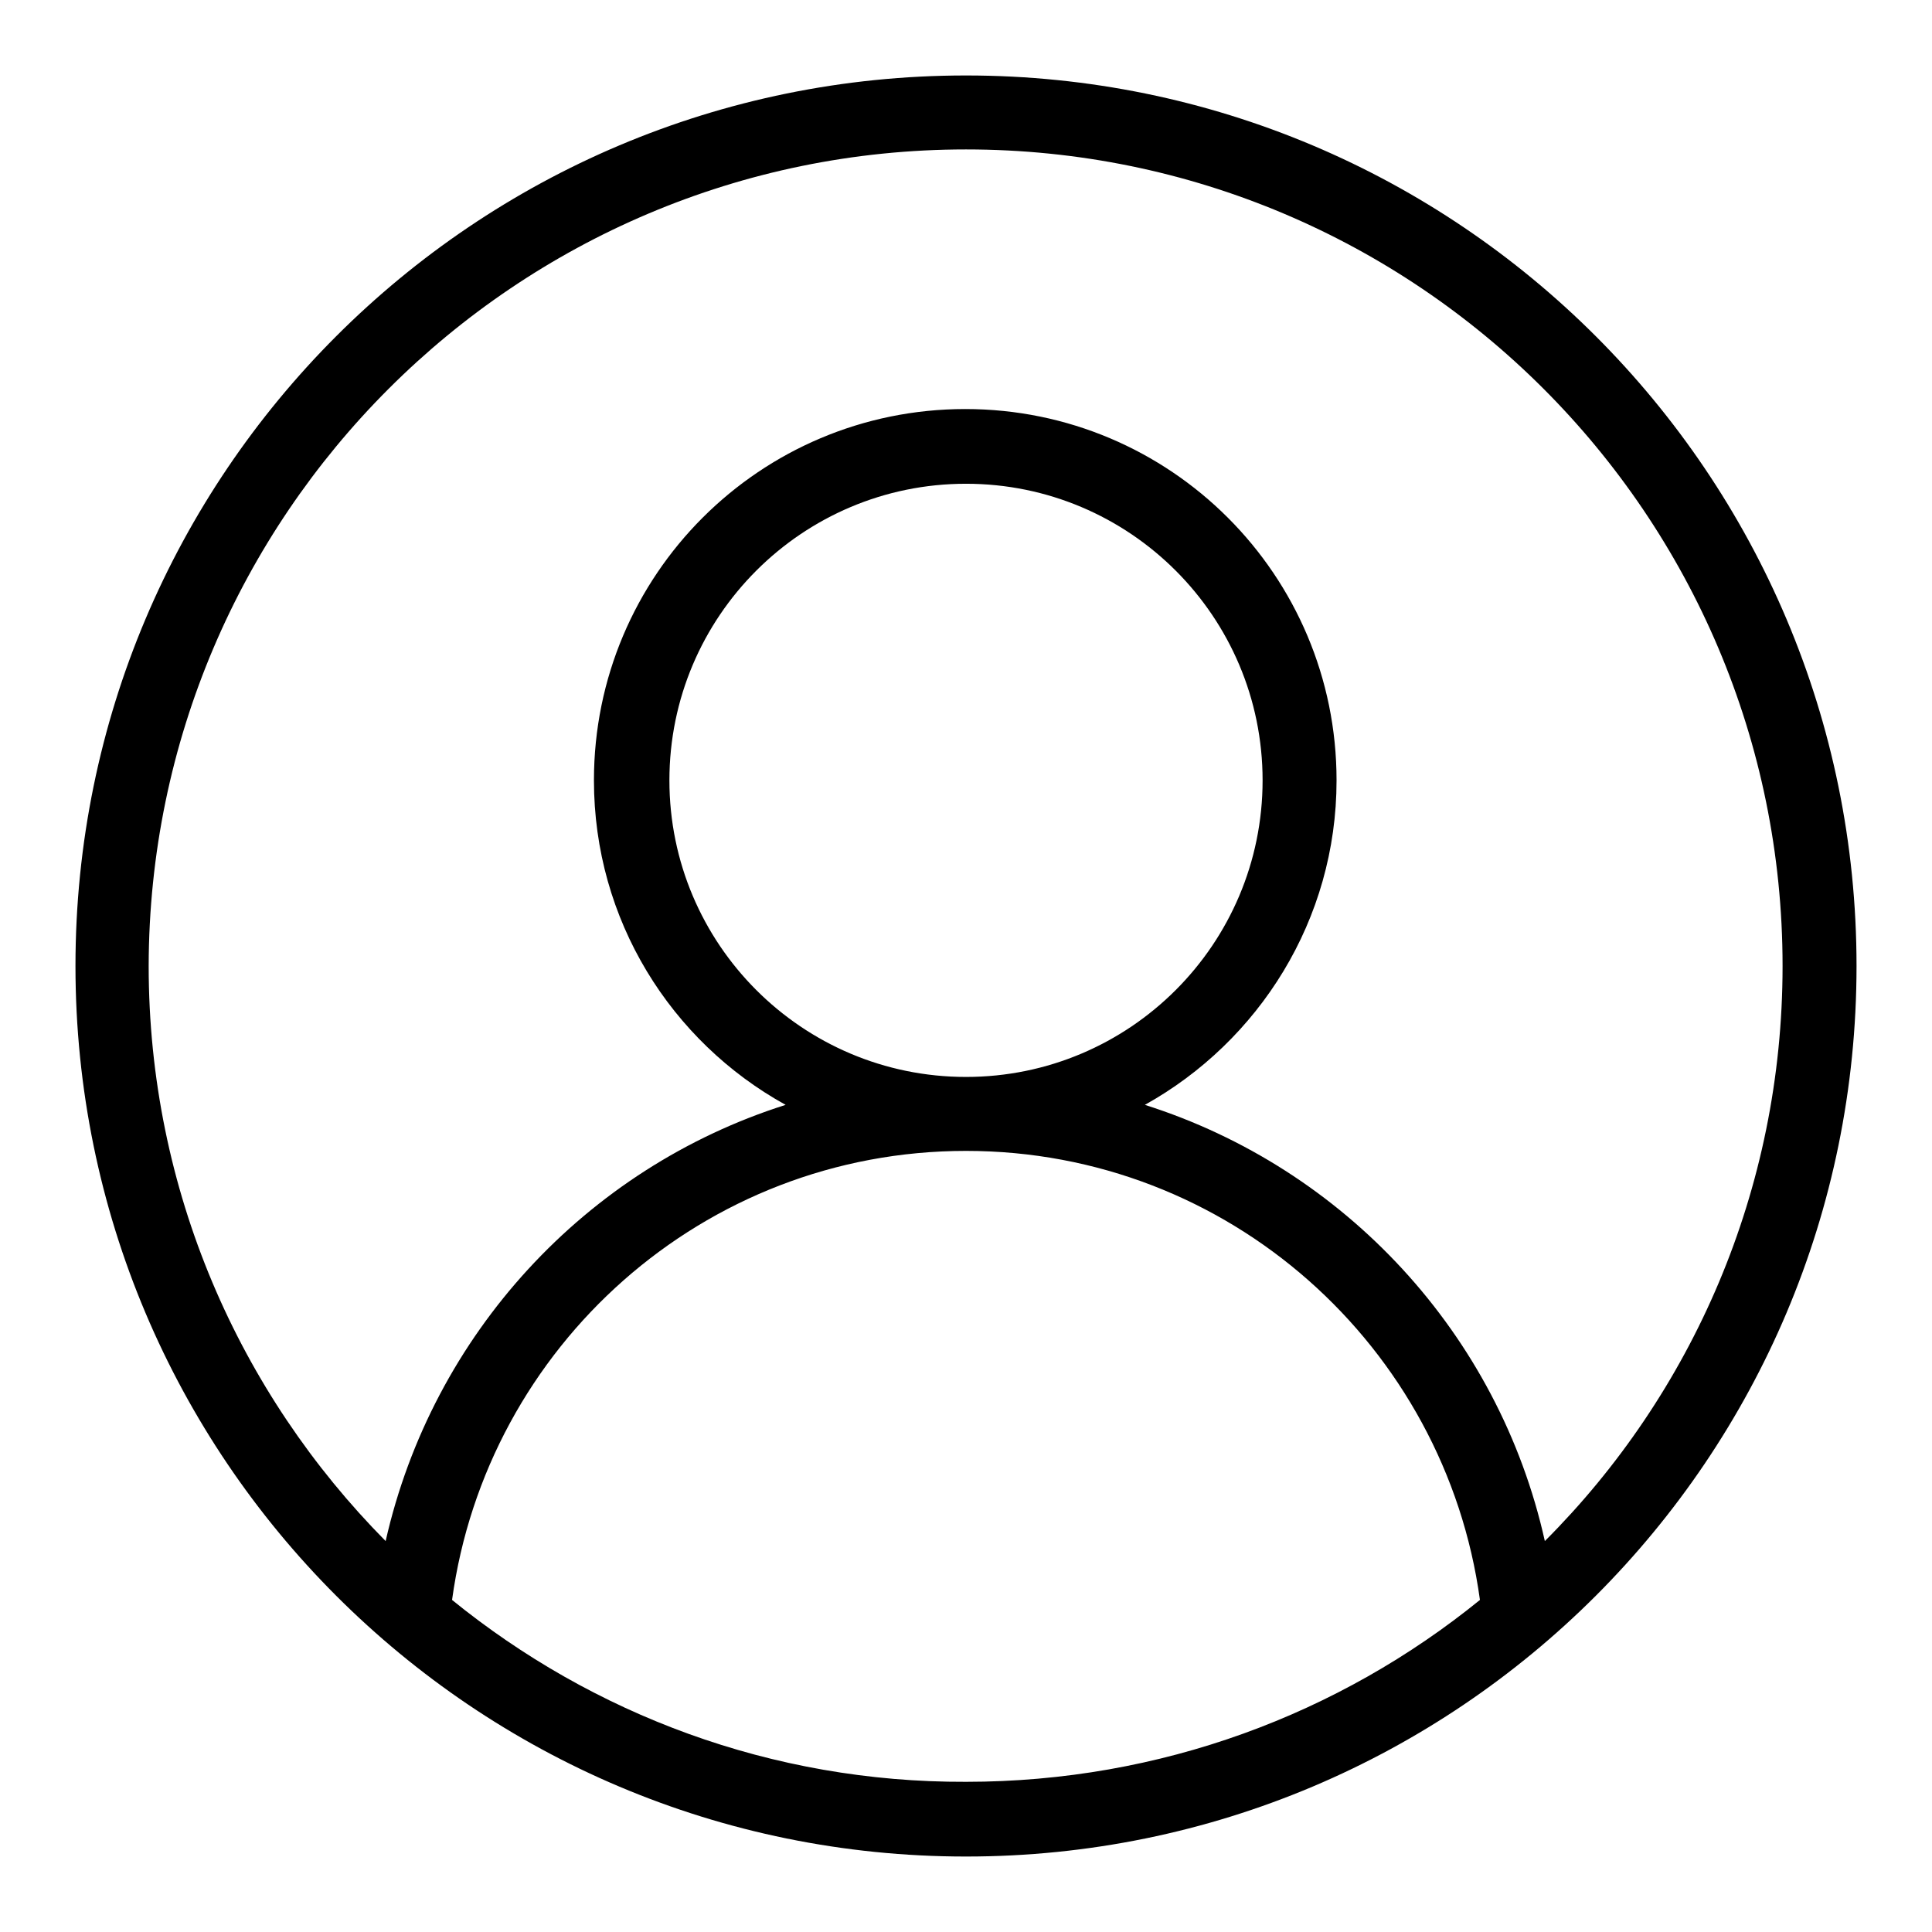
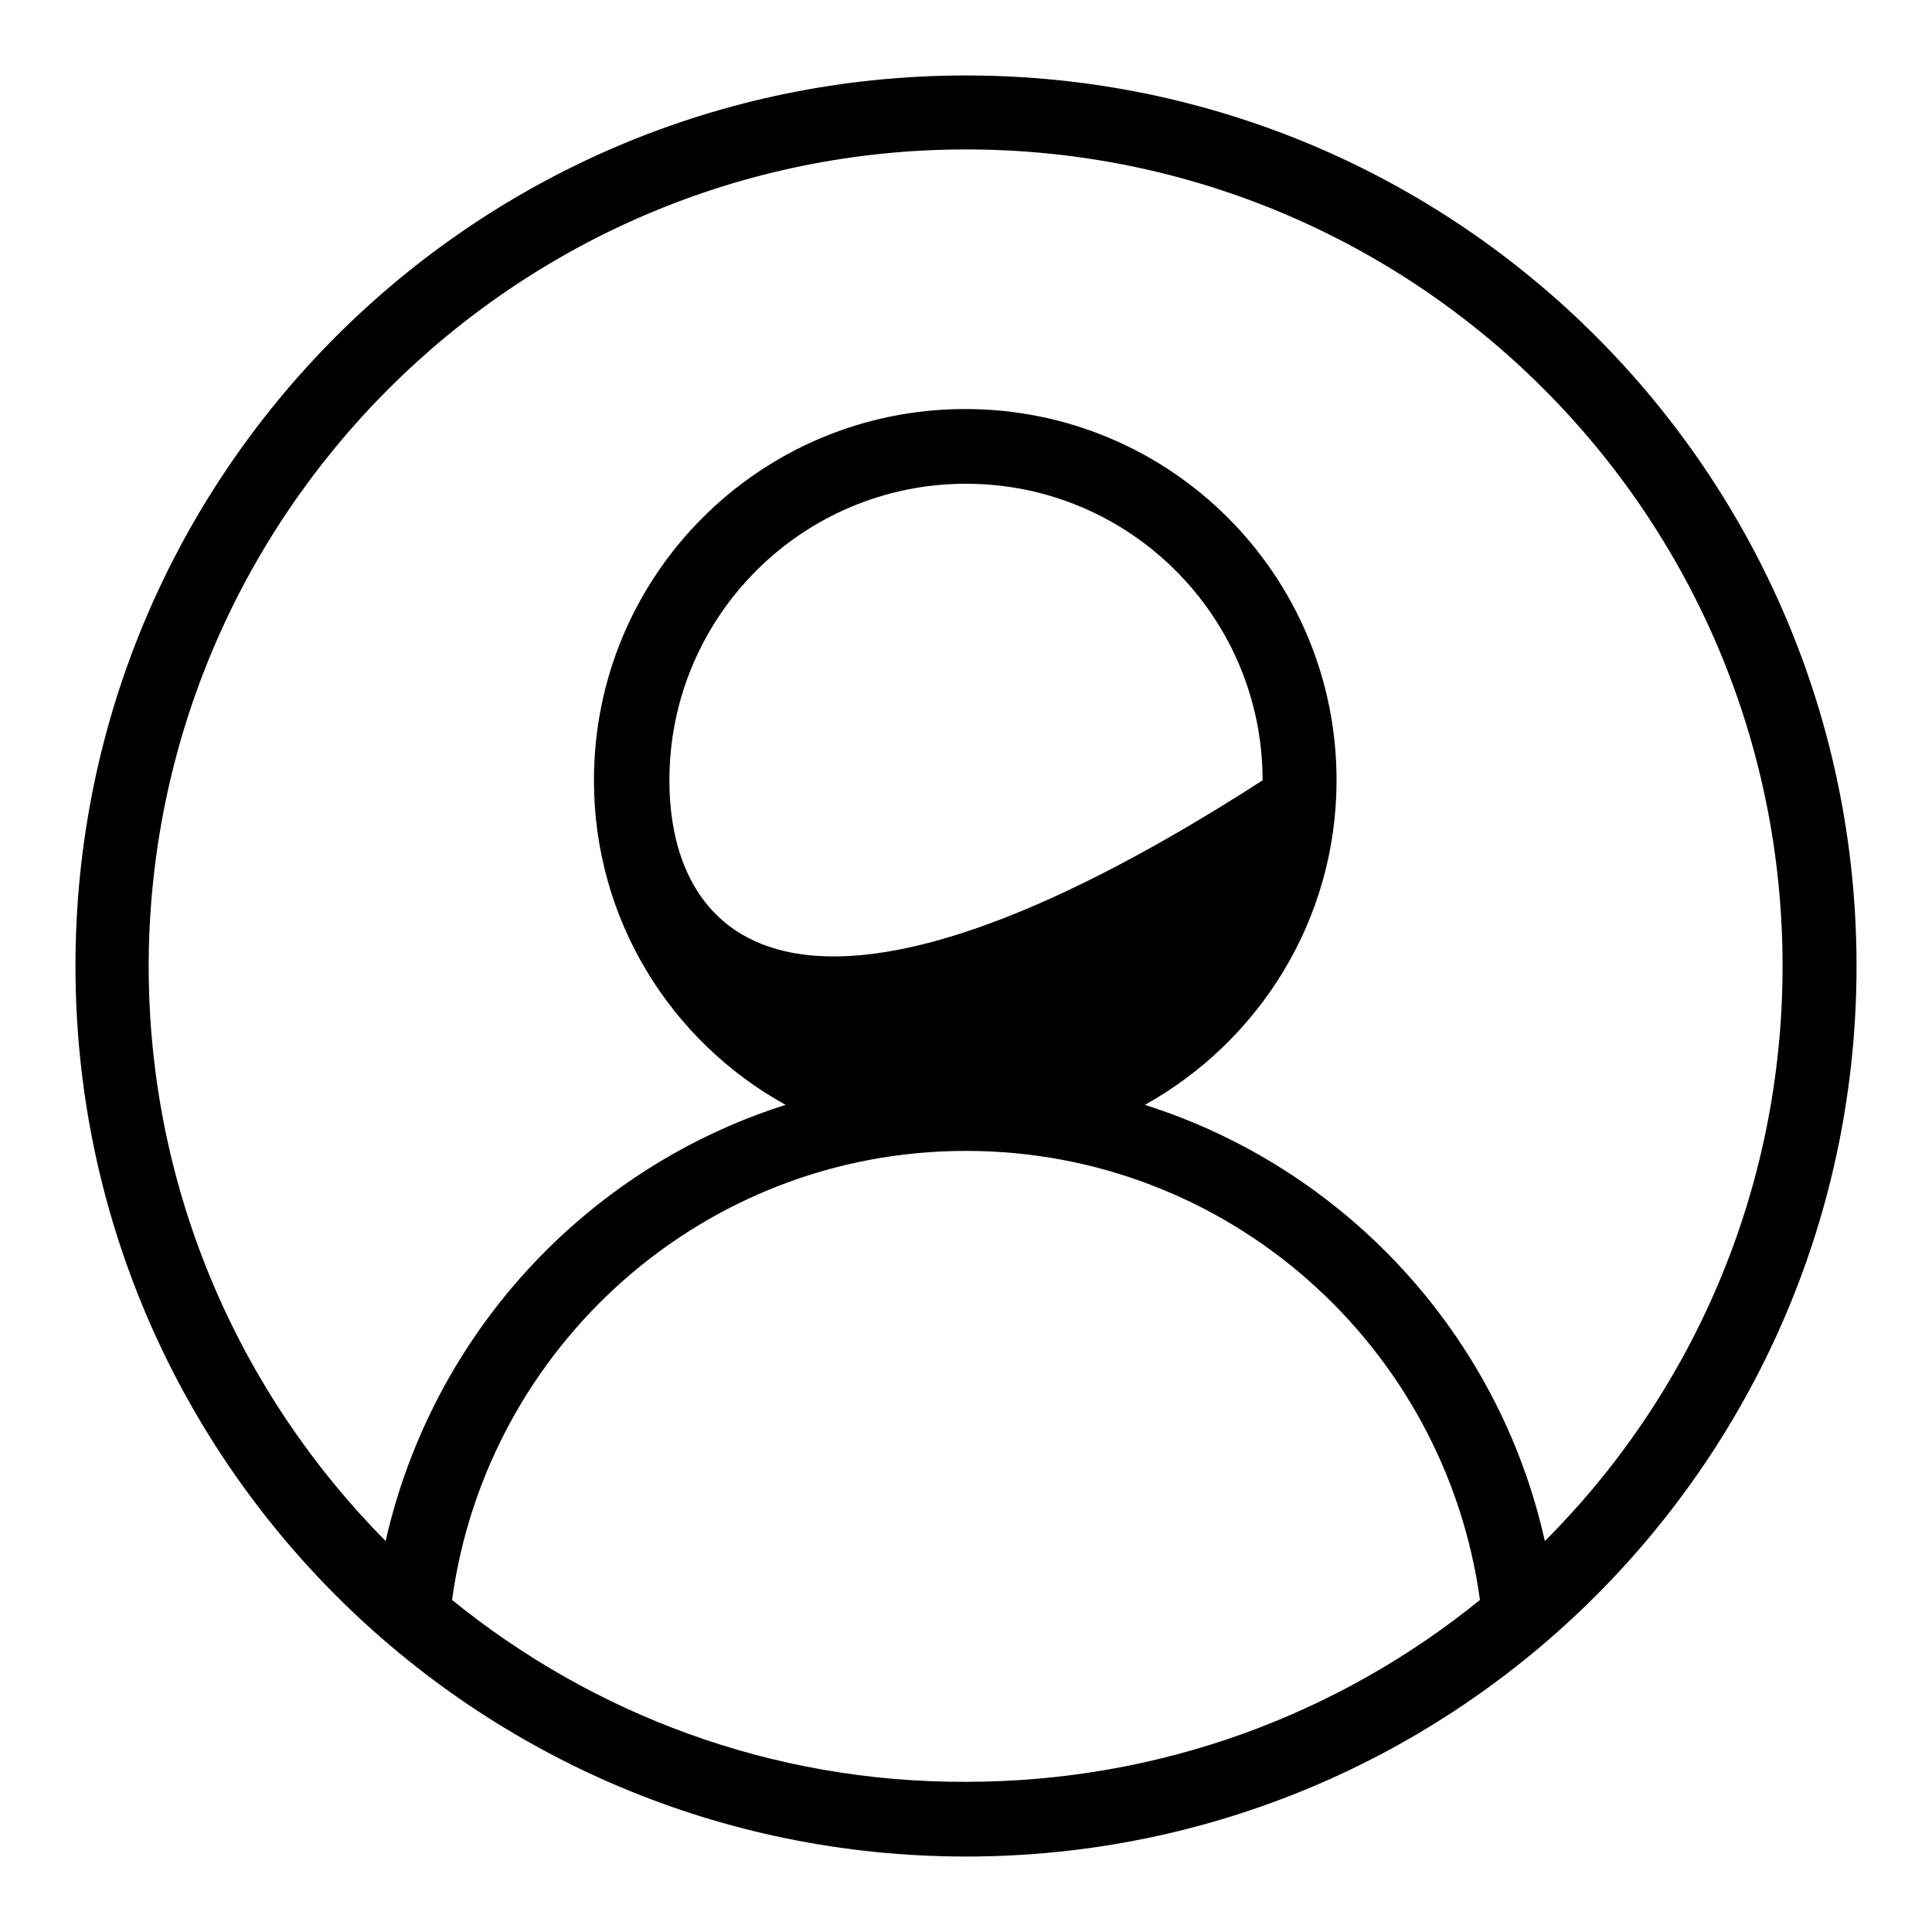
<svg xmlns="http://www.w3.org/2000/svg" version="1.1" x="0px" y="0px" viewBox="0 0 256 256" enable-background="new 0 0 256 256" xml:space="preserve">
  <g>
    <g>
-       <path fill="#000000" d="M128,10C62.8,10,10,62.8,10,128c0,65.2,52.8,118,118,118c65.2,0,118-52.8,118-118C246,62.8,193.2,10,128,10z M59.9,212c4.6-33.6,33.3-59.5,68.1-59.5s63.5,25.9,68.1,59.5c-18.6,15.1-42.3,24.1-68.1,24.1C102.2,236.2,78.5,227.1,59.9,212z M88.7,103.4c0-21.7,17.6-39.3,39.3-39.3c21.7,0,39.3,17.6,39.3,39.3s-17.6,39.3-39.3,39.3C106.3,142.7,88.7,125.1,88.7,103.4z M204.7,204.2c-6.1-27.4-26.5-49.4-53-57.8c15.1-8.4,25.4-24.5,25.4-43c0-27.2-22-49.2-49.2-49.2c-27.2,0-49.2,22-49.2,49.2c0,18.5,10.2,34.6,25.4,43c-26.5,8.4-46.8,30.4-53,57.8c-19.4-19.6-31.4-46.5-31.4-76.2C19.8,68.3,68.3,19.8,128,19.8c59.7,0,108.2,48.4,108.2,108.2C236.2,157.7,224.2,184.7,204.7,204.2z" />
+       <path fill="#000000" d="M128,10C62.8,10,10,62.8,10,128c0,65.2,52.8,118,118,118c65.2,0,118-52.8,118-118C246,62.8,193.2,10,128,10z M59.9,212c4.6-33.6,33.3-59.5,68.1-59.5s63.5,25.9,68.1,59.5c-18.6,15.1-42.3,24.1-68.1,24.1C102.2,236.2,78.5,227.1,59.9,212z M88.7,103.4c0-21.7,17.6-39.3,39.3-39.3c21.7,0,39.3,17.6,39.3,39.3C106.3,142.7,88.7,125.1,88.7,103.4z M204.7,204.2c-6.1-27.4-26.5-49.4-53-57.8c15.1-8.4,25.4-24.5,25.4-43c0-27.2-22-49.2-49.2-49.2c-27.2,0-49.2,22-49.2,49.2c0,18.5,10.2,34.6,25.4,43c-26.5,8.4-46.8,30.4-53,57.8c-19.4-19.6-31.4-46.5-31.4-76.2C19.8,68.3,68.3,19.8,128,19.8c59.7,0,108.2,48.4,108.2,108.2C236.2,157.7,224.2,184.7,204.7,204.2z" />
    </g>
  </g>
</svg>